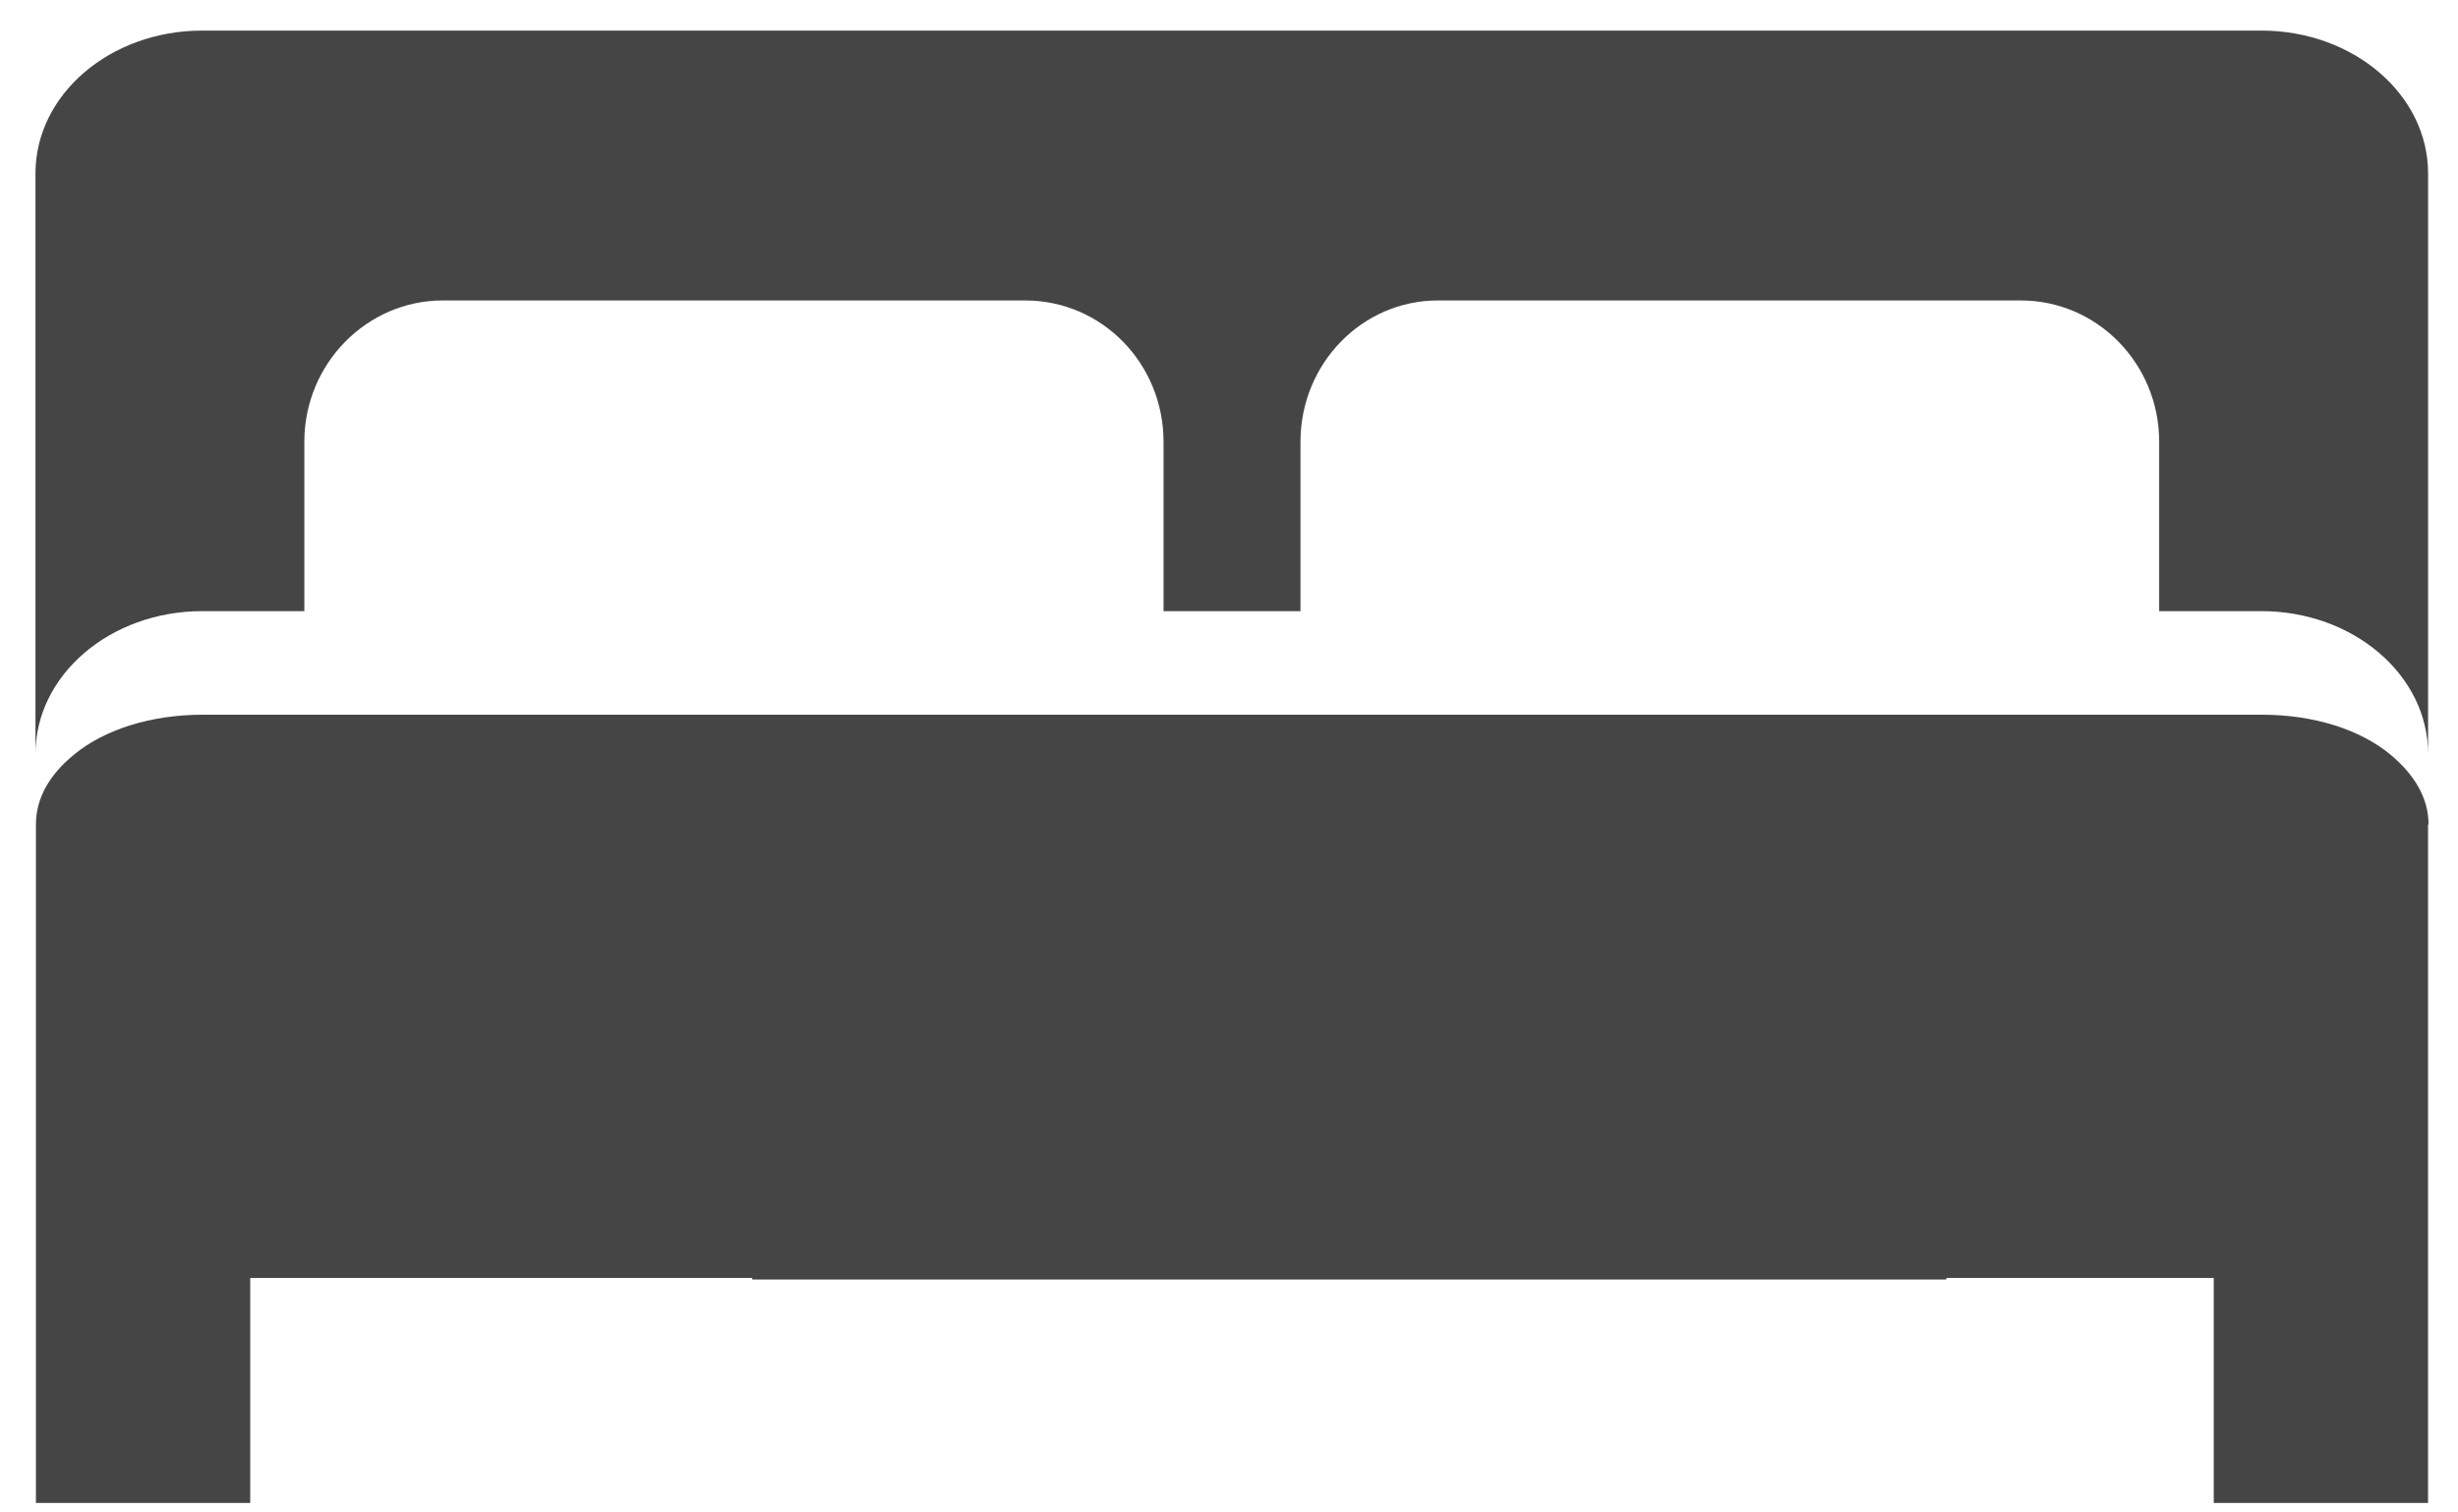
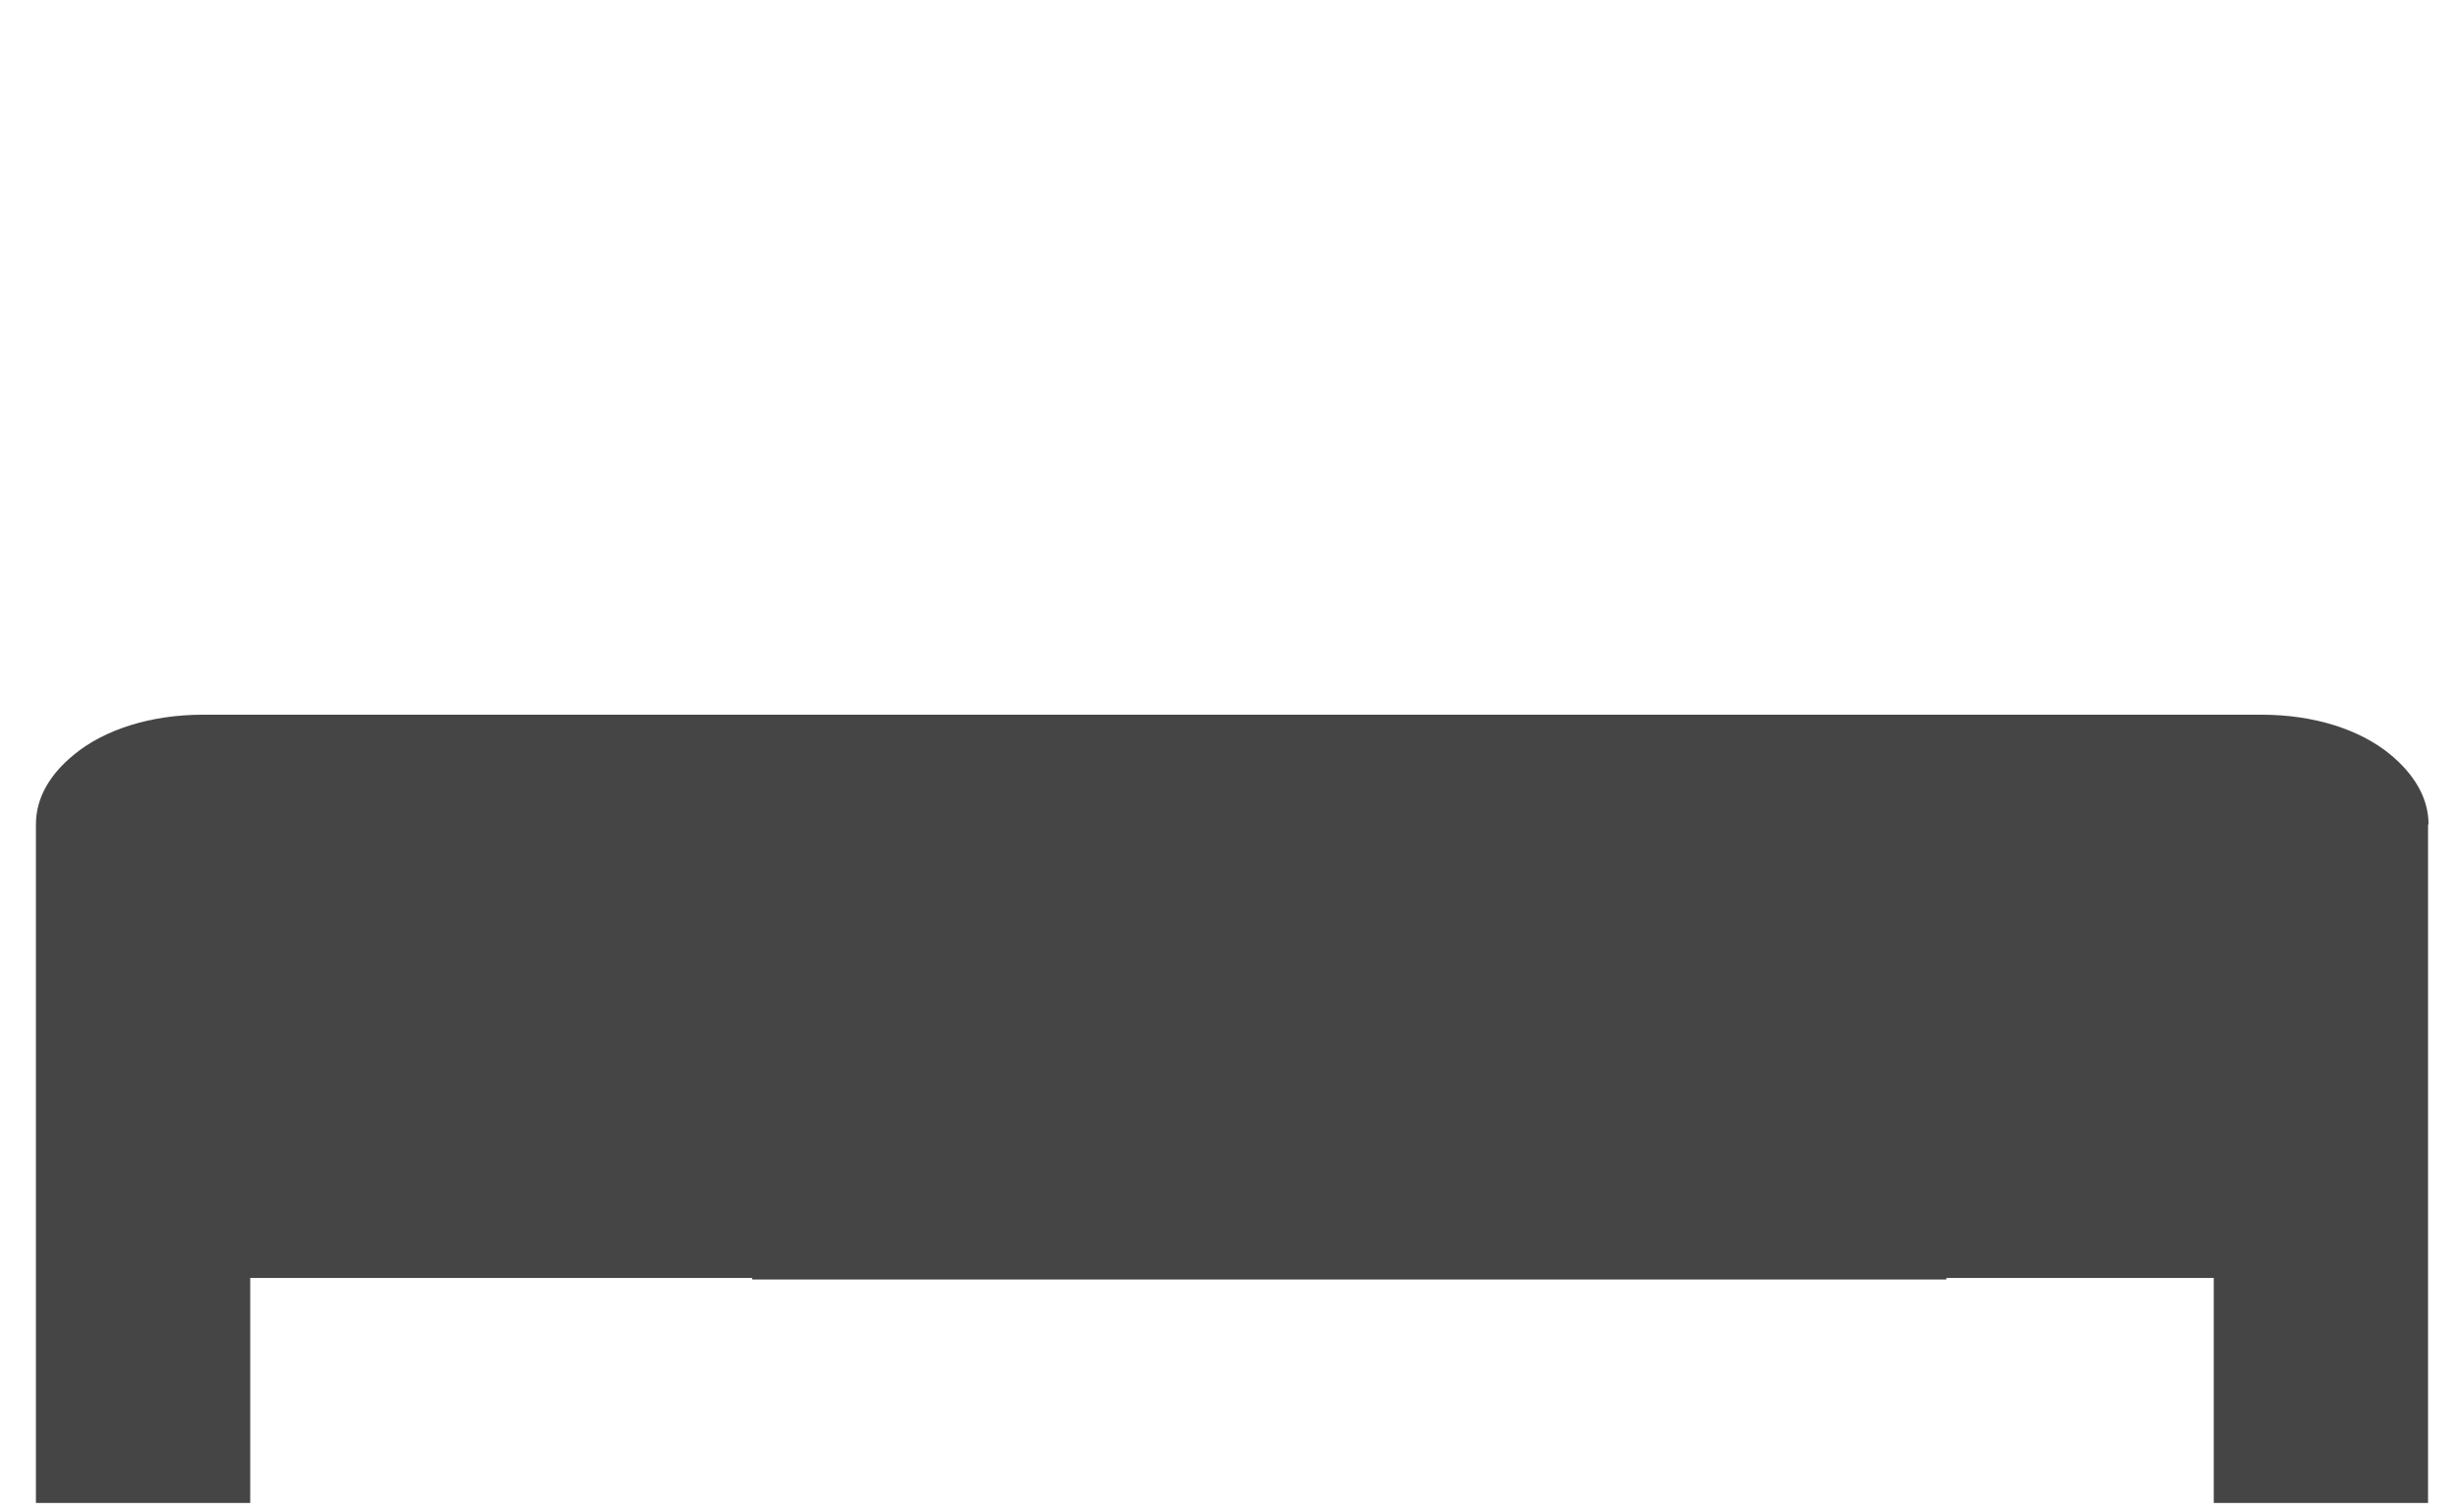
<svg xmlns="http://www.w3.org/2000/svg" width="65" height="40" viewBox="0 0 65 40" fill="none">
-   <path d="M64.209 4.587V19.941C64.209 17.85 62.228 16.163 59.801 16.163H57.098V11.684C57.098 9.619 55.459 7.946 53.438 7.946H38.024C36.017 7.946 34.39 9.619 34.39 11.684V16.163H30.769V11.684C30.769 9.619 29.143 7.946 27.109 7.946H11.708C9.701 7.946 8.048 9.619 8.048 11.684V16.163H5.345C2.918 16.163 0.938 17.85 0.938 19.941V4.587C0.938 2.495 2.918 0.809 5.345 0.809H59.801C62.228 0.809 64.209 2.495 64.209 4.587Z" fill="#454545" />
  <path d="M64.208 21.803V39.749H58.541V33.798H51.47V33.839H19.893V33.798H6.617V39.749H0.95V21.803C0.95 21.088 1.331 20.468 1.96 19.955C2.761 19.294 3.994 18.902 5.358 18.902H59.814C61.191 18.902 62.411 19.294 63.211 19.955C63.828 20.468 64.221 21.088 64.221 21.803H64.208Z" fill="#454545" />
</svg>